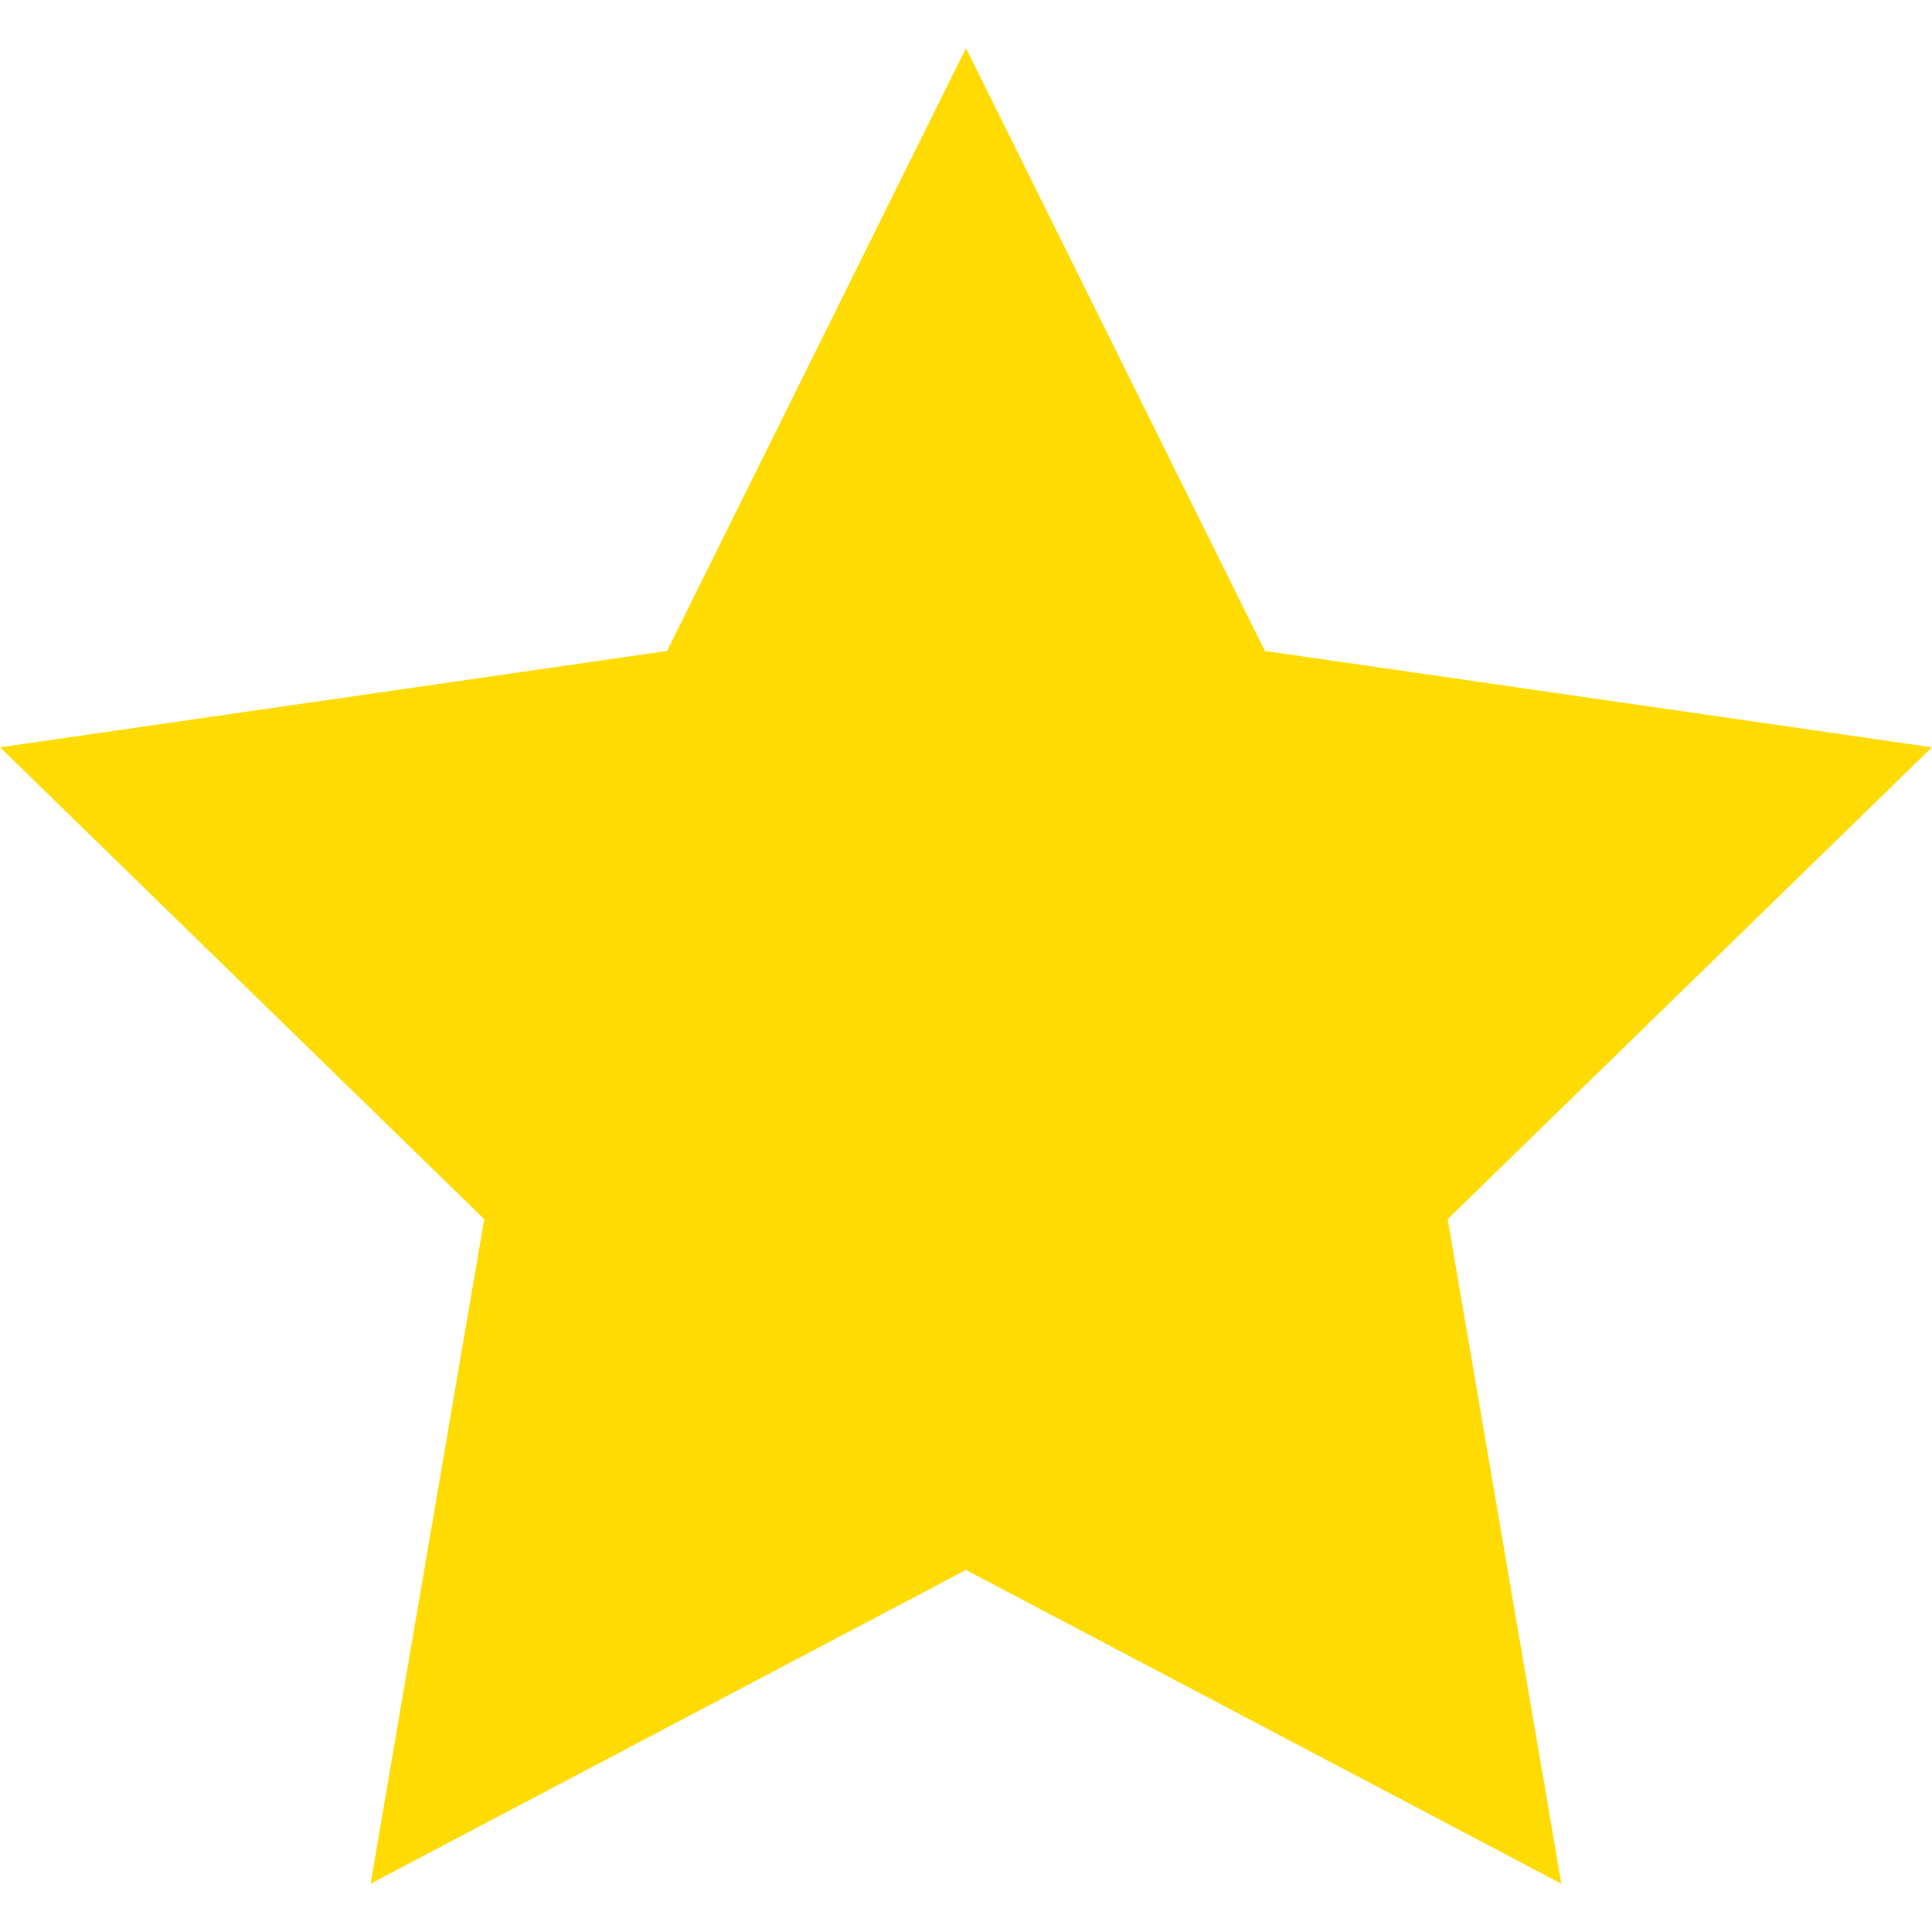
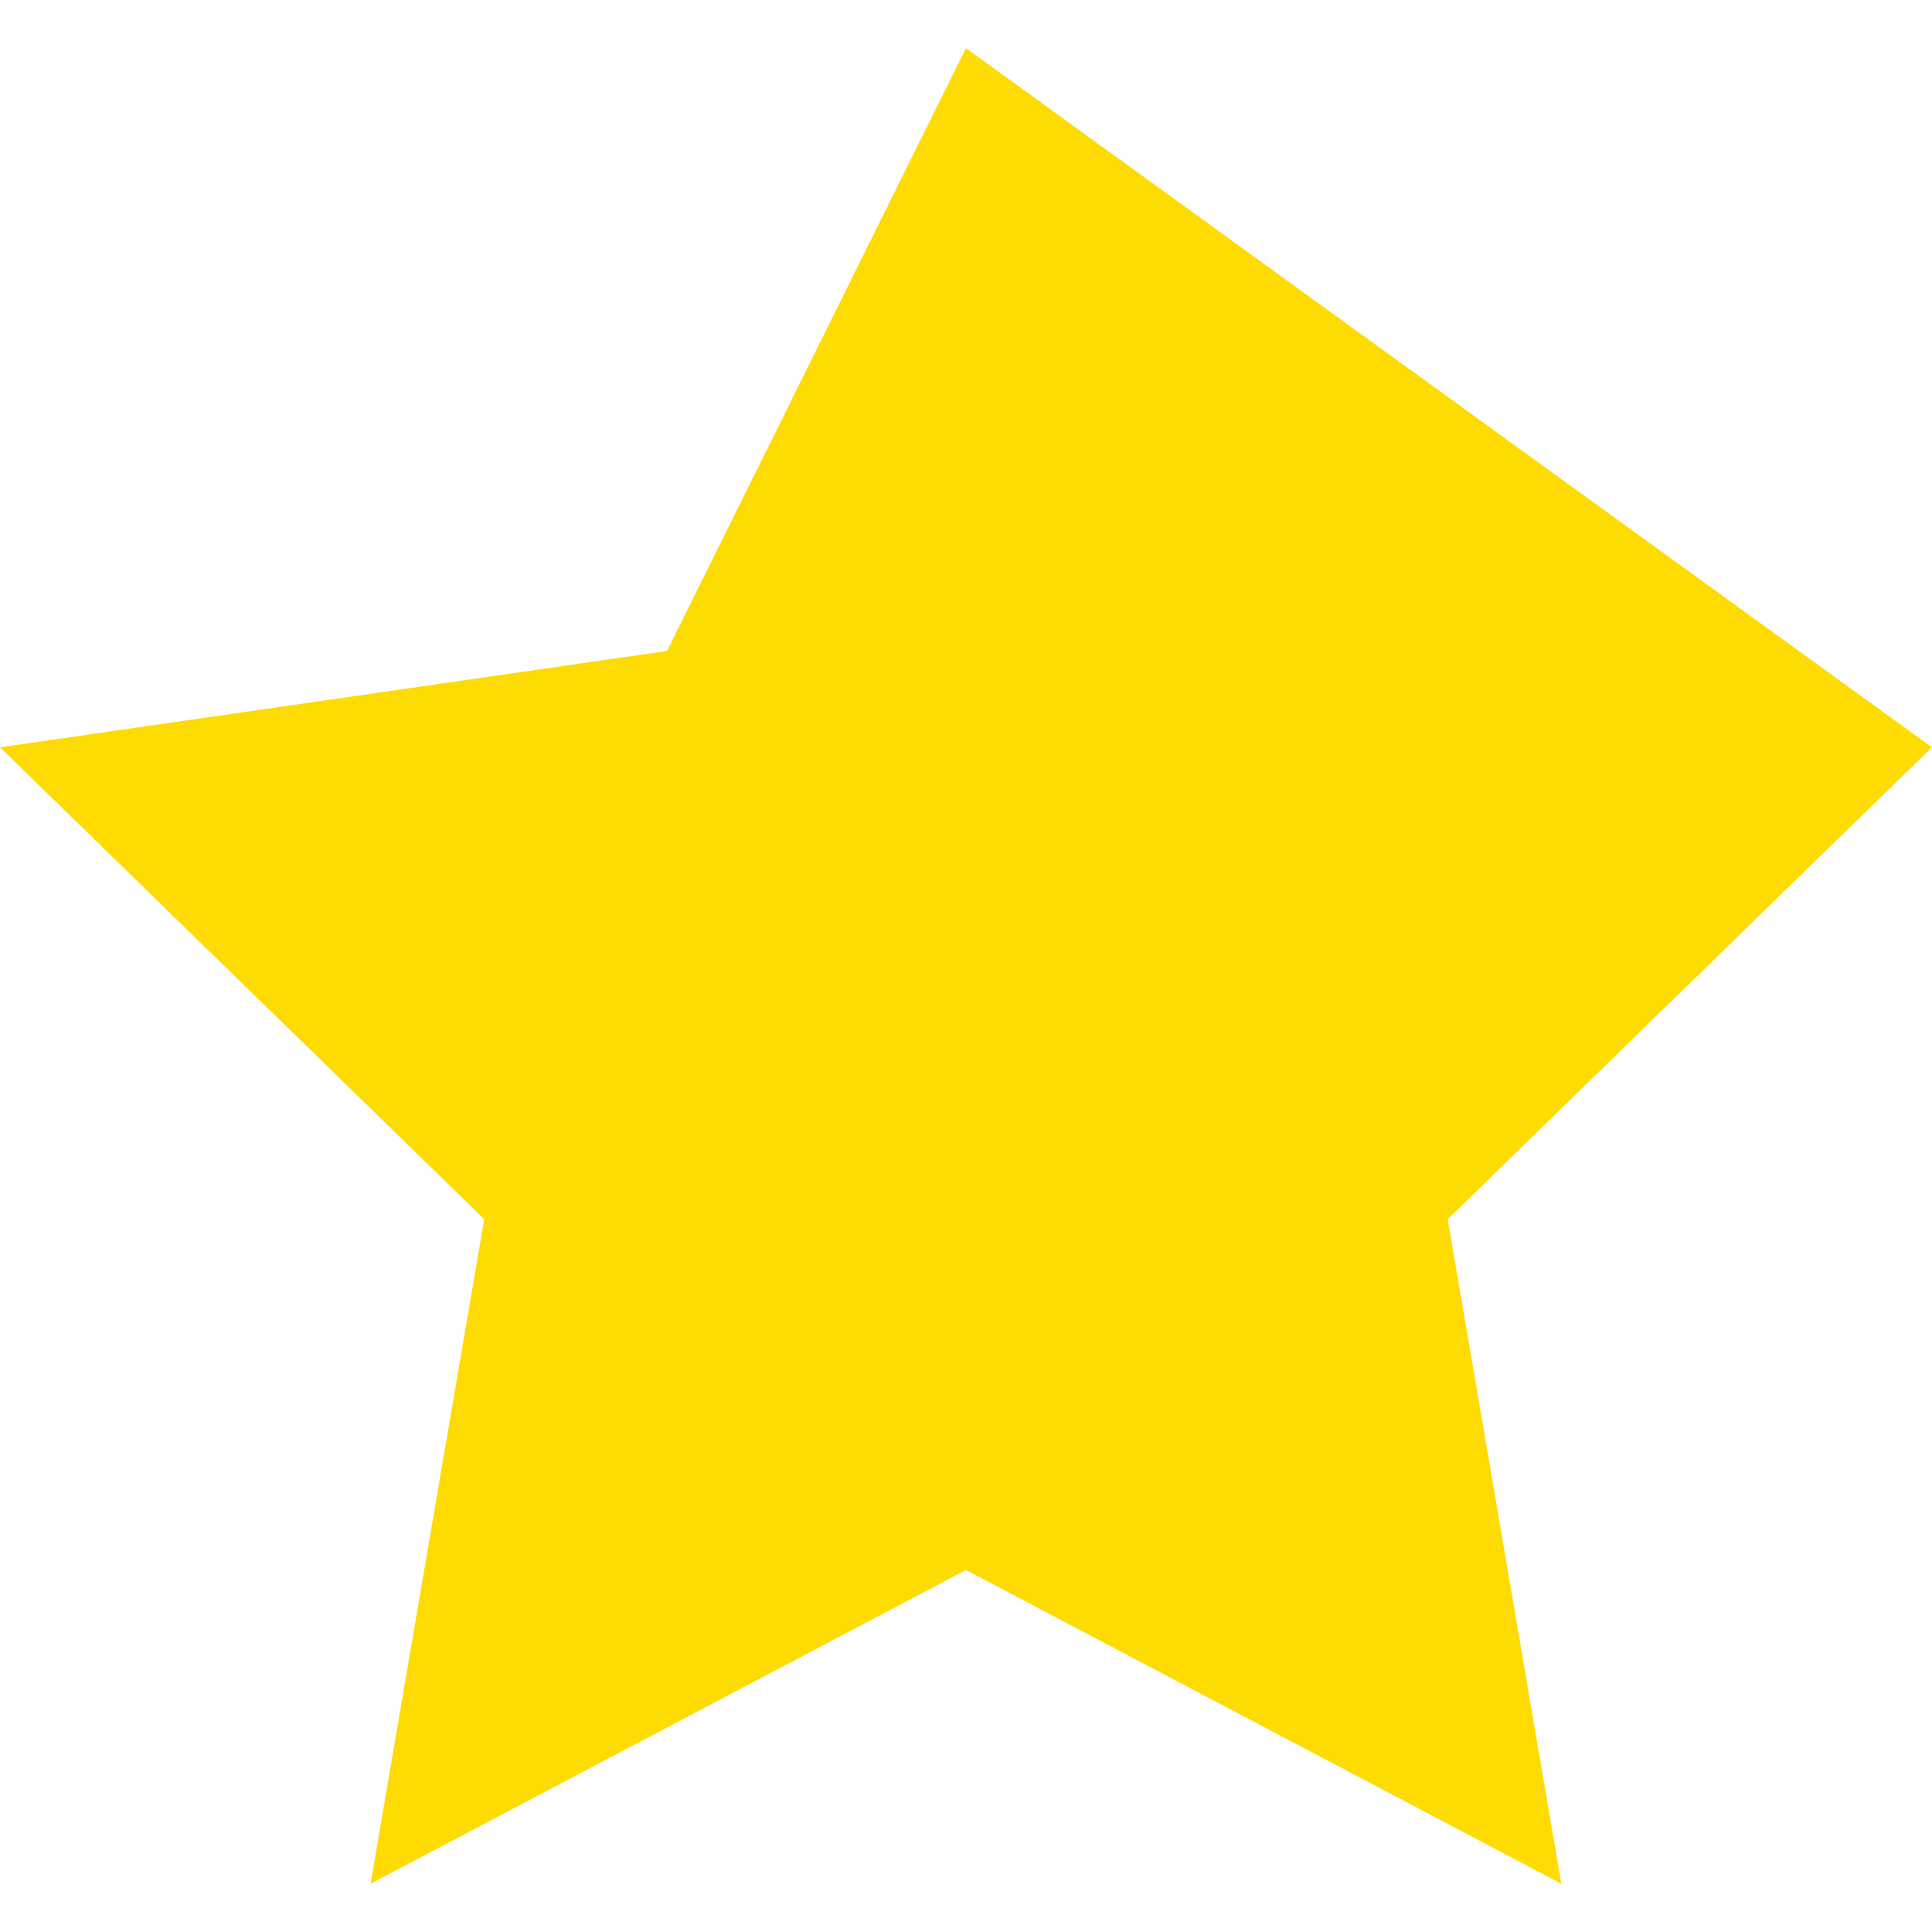
<svg xmlns="http://www.w3.org/2000/svg" width="20" height="20" viewBox="0 0 2607 2477" version="1.1" xml:space="preserve" style="fill-rule:evenodd;clip-rule:evenodd;stroke-linejoin:round;stroke-miterlimit:2;">
  <g transform="matrix(4.167,0,0,4.167,0,0)">
    <g transform="matrix(1,0,0,1,-87.2,-103.2)">
-       <path d="M87.2,329.6L244,482.4L207.2,697.6L400,596L592.8,697.6L556,482.4L712.8,329.6L496.8,298.4L400,103.2L303.2,298.4L87.2,329.6Z" style="fill:rgb(254,219,2);fill-rule:nonzero;" />
+       <path d="M87.2,329.6L244,482.4L207.2,697.6L400,596L592.8,697.6L556,482.4L712.8,329.6L400,103.2L303.2,298.4L87.2,329.6Z" style="fill:rgb(254,219,2);fill-rule:nonzero;" />
    </g>
  </g>
</svg>